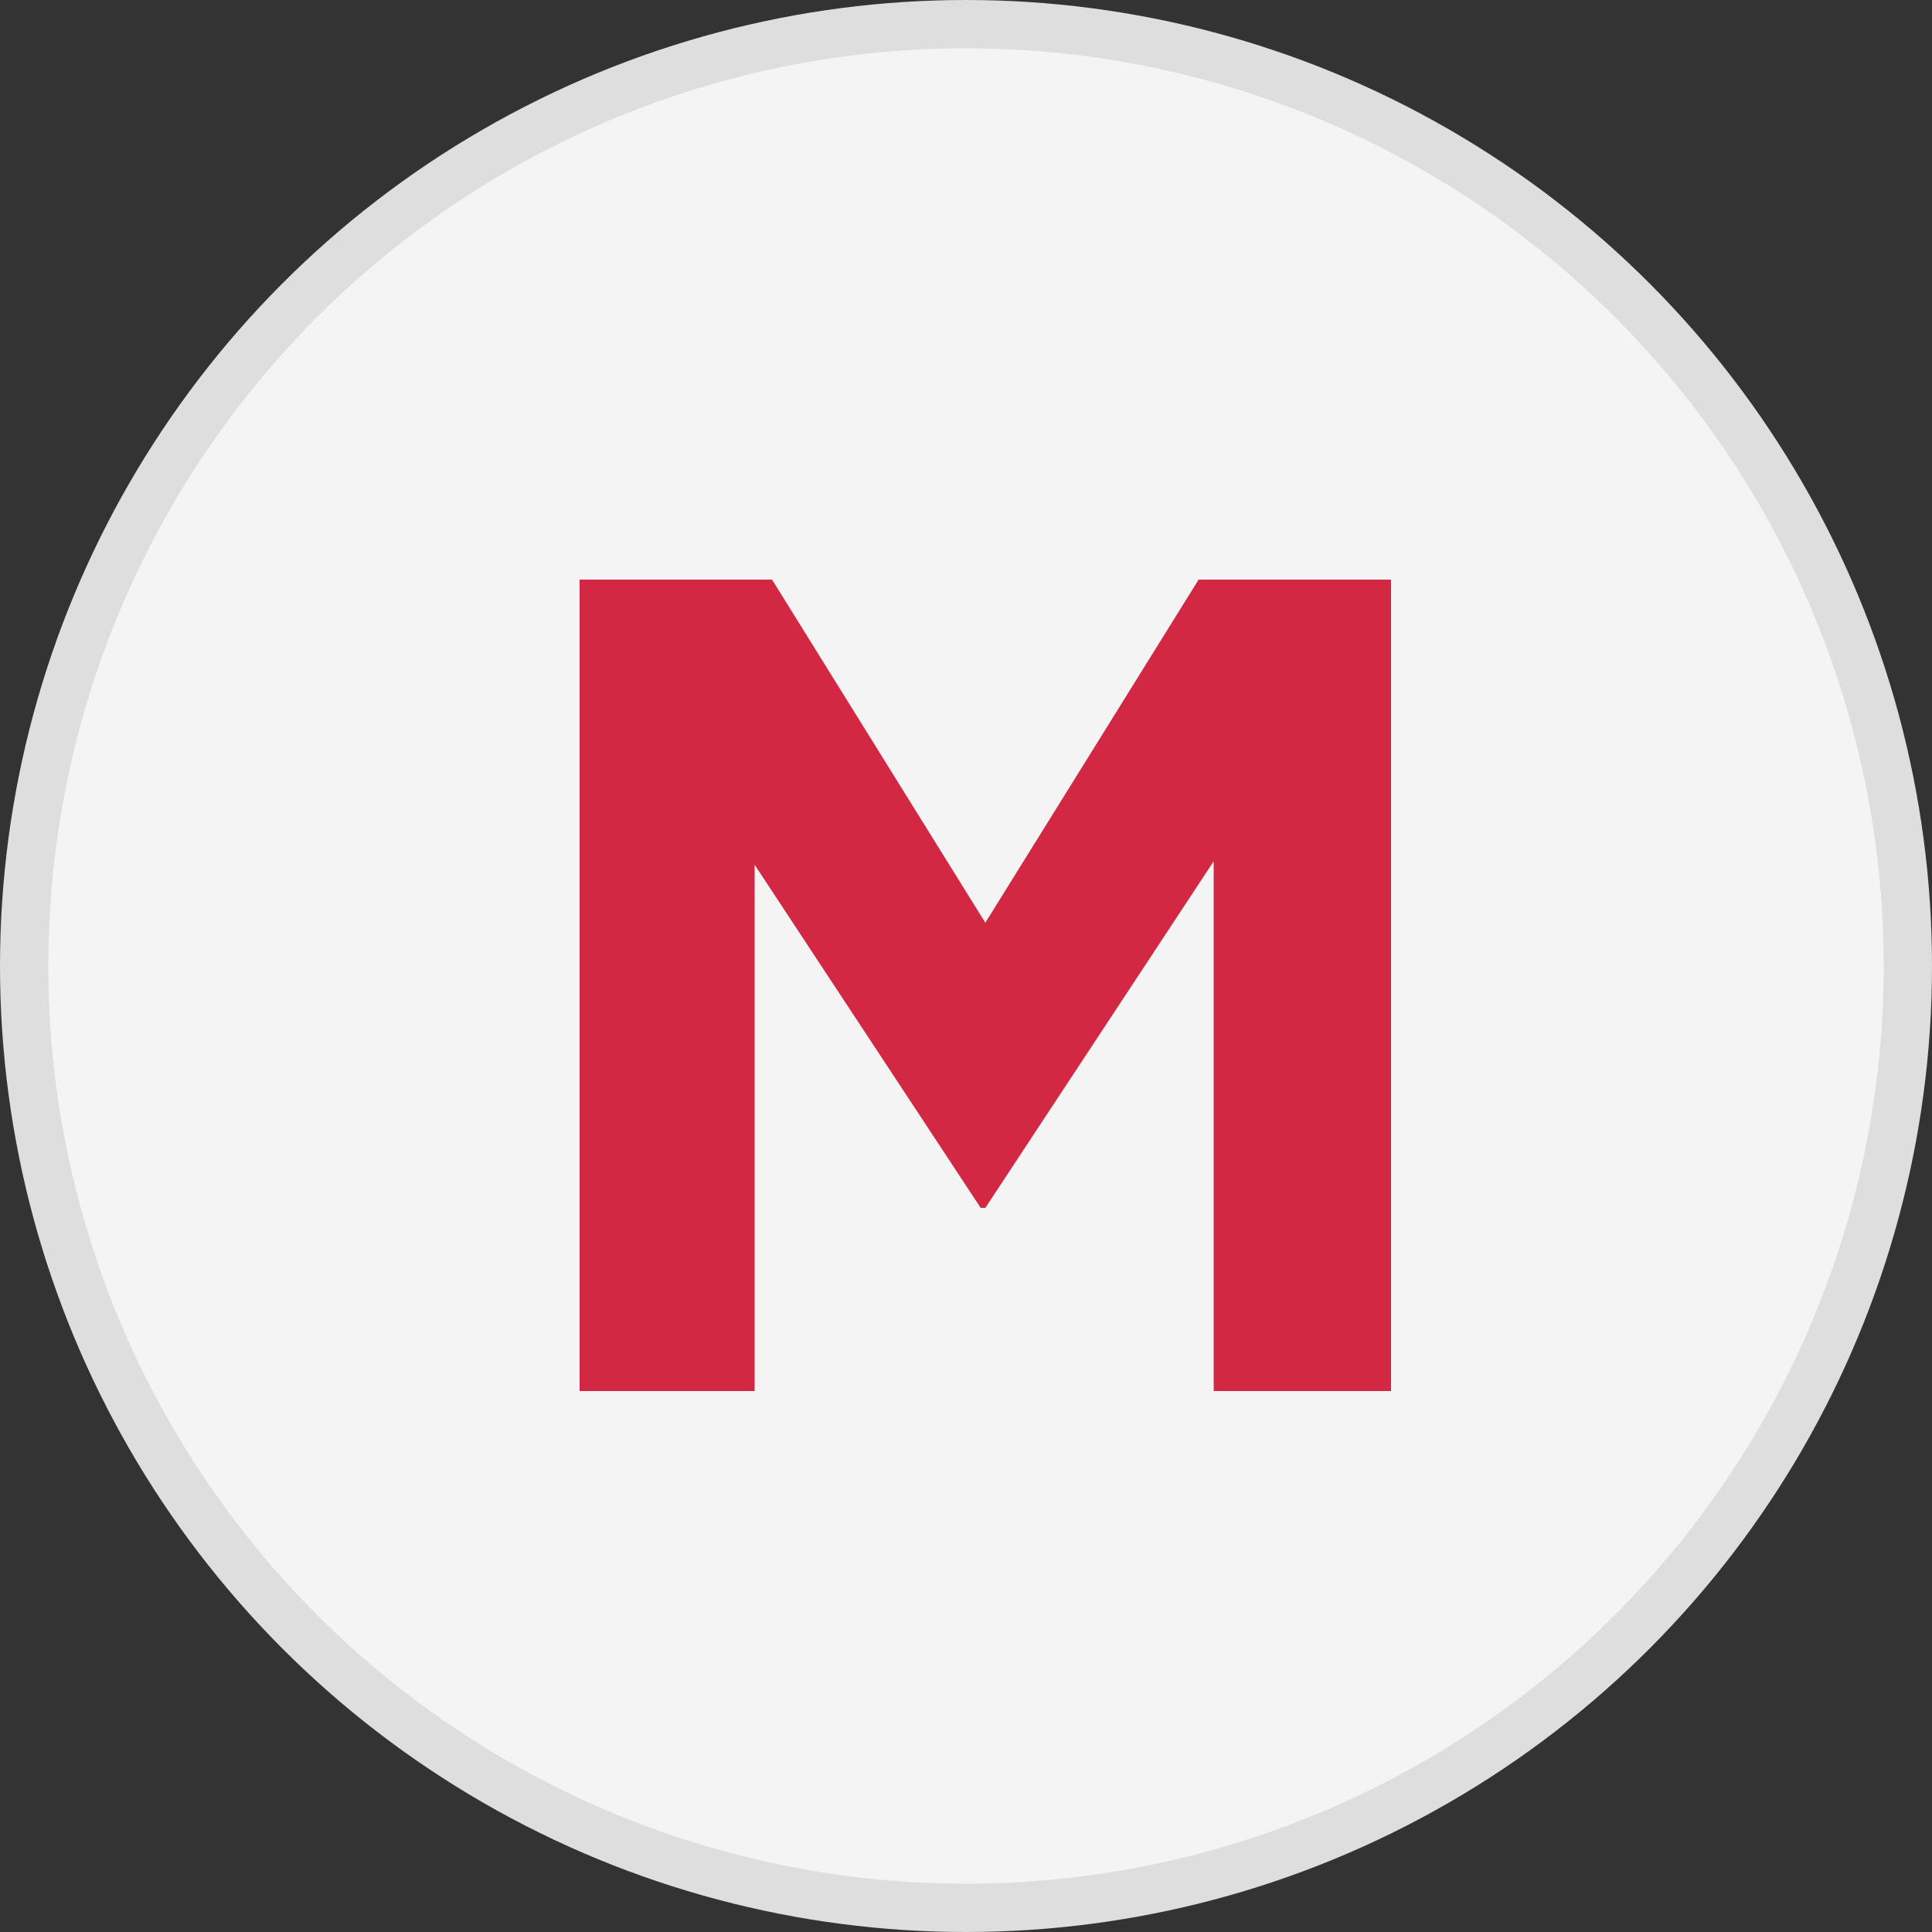
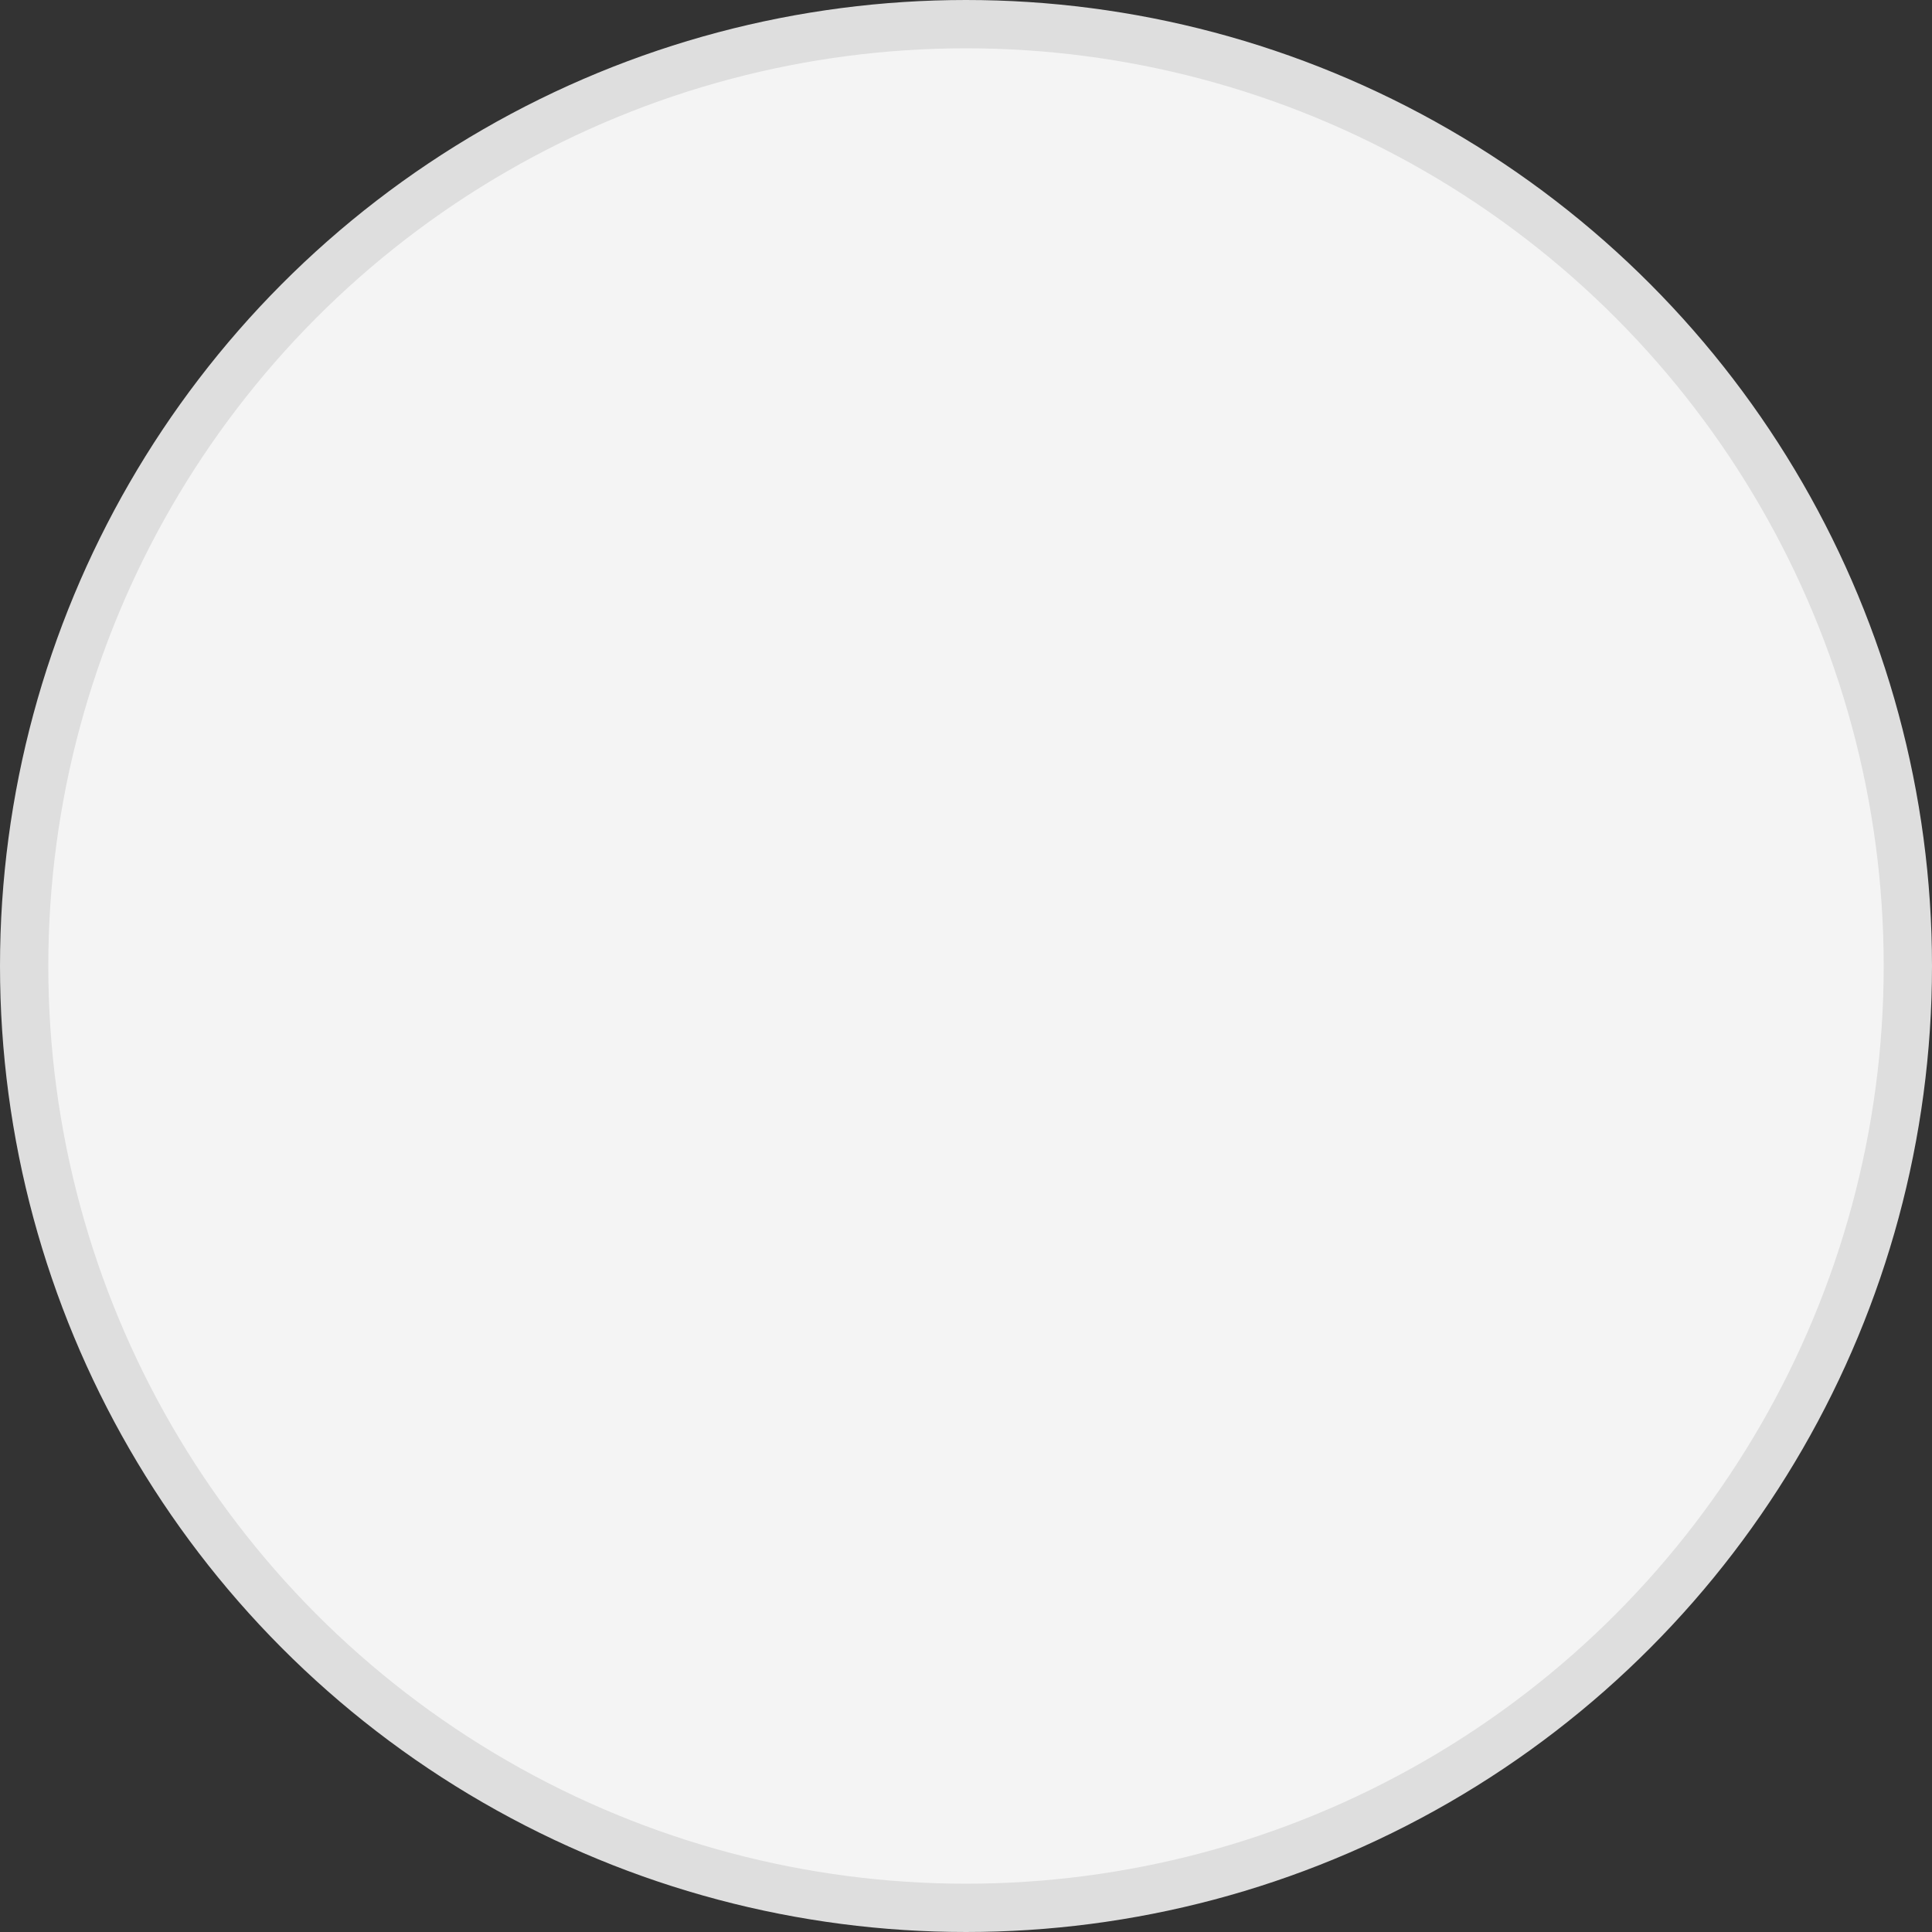
<svg xmlns="http://www.w3.org/2000/svg" width="40px" height="40px" viewBox="0 0 40 40" version="1.1">
  <rect x="0" y="0" width="40" height="40" fill="#333333" stroke="none" />
  <title>61C93071-B732-41CD-9A6C-89615FD956AF</title>
  <g id="Webpages" stroke="none" stroke-width="1" fill="none" fill-rule="evenodd">
    <g id="2.4---BMWADHD---About-ADHD" transform="translate(-586, -2458)">
      <g id="icon-M" transform="translate(586, 2458)">
        <circle id="Oval" stroke="#DEDEDE" fill="#F4F4F4" cx="20" cy="20" r="19.5" />
        <g id="M" transform="translate(12, 12)" fill="#D22844" fill-rule="nonzero">
-           <polygon id="Path" points="0 16.8 3.624 16.8 3.624 5.904 8.304 13.008 8.4 13.008 13.128 5.832 13.128 16.8 16.8 16.8 16.8 0 12.816 0 8.4 7.104 3.984 0 0 0" />
-         </g>
+           </g>
      </g>
    </g>
  </g>
</svg>